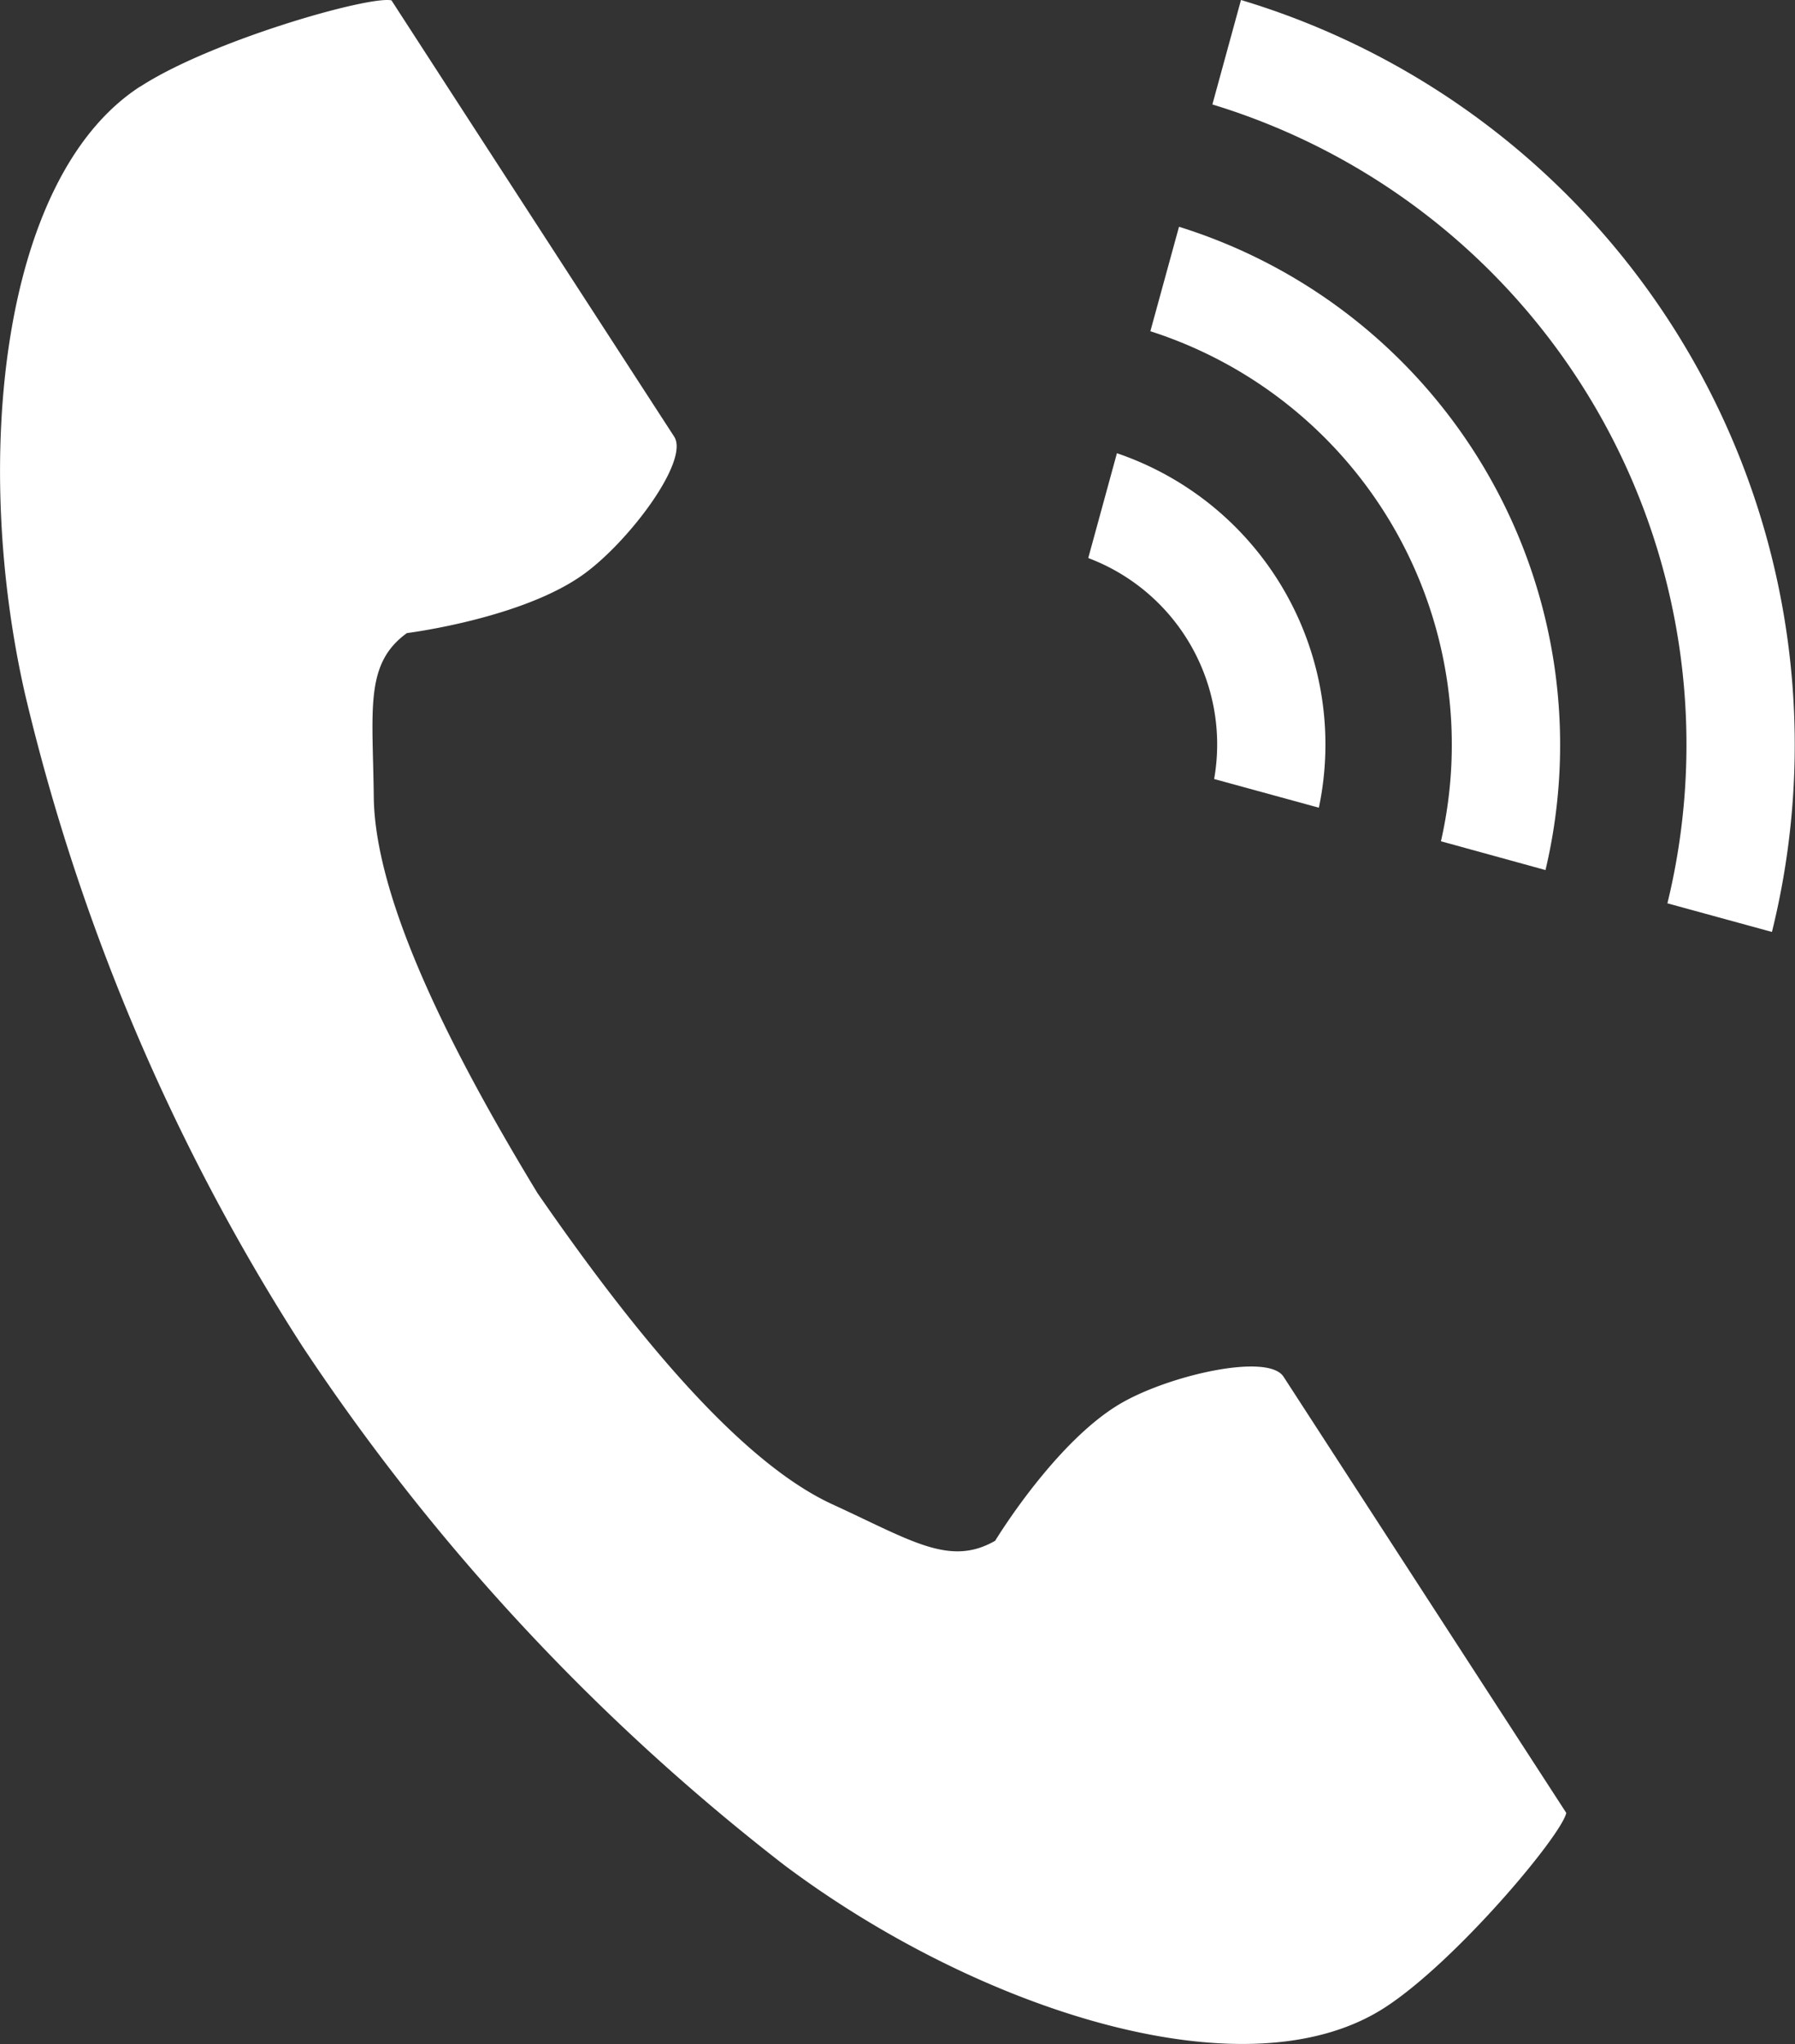
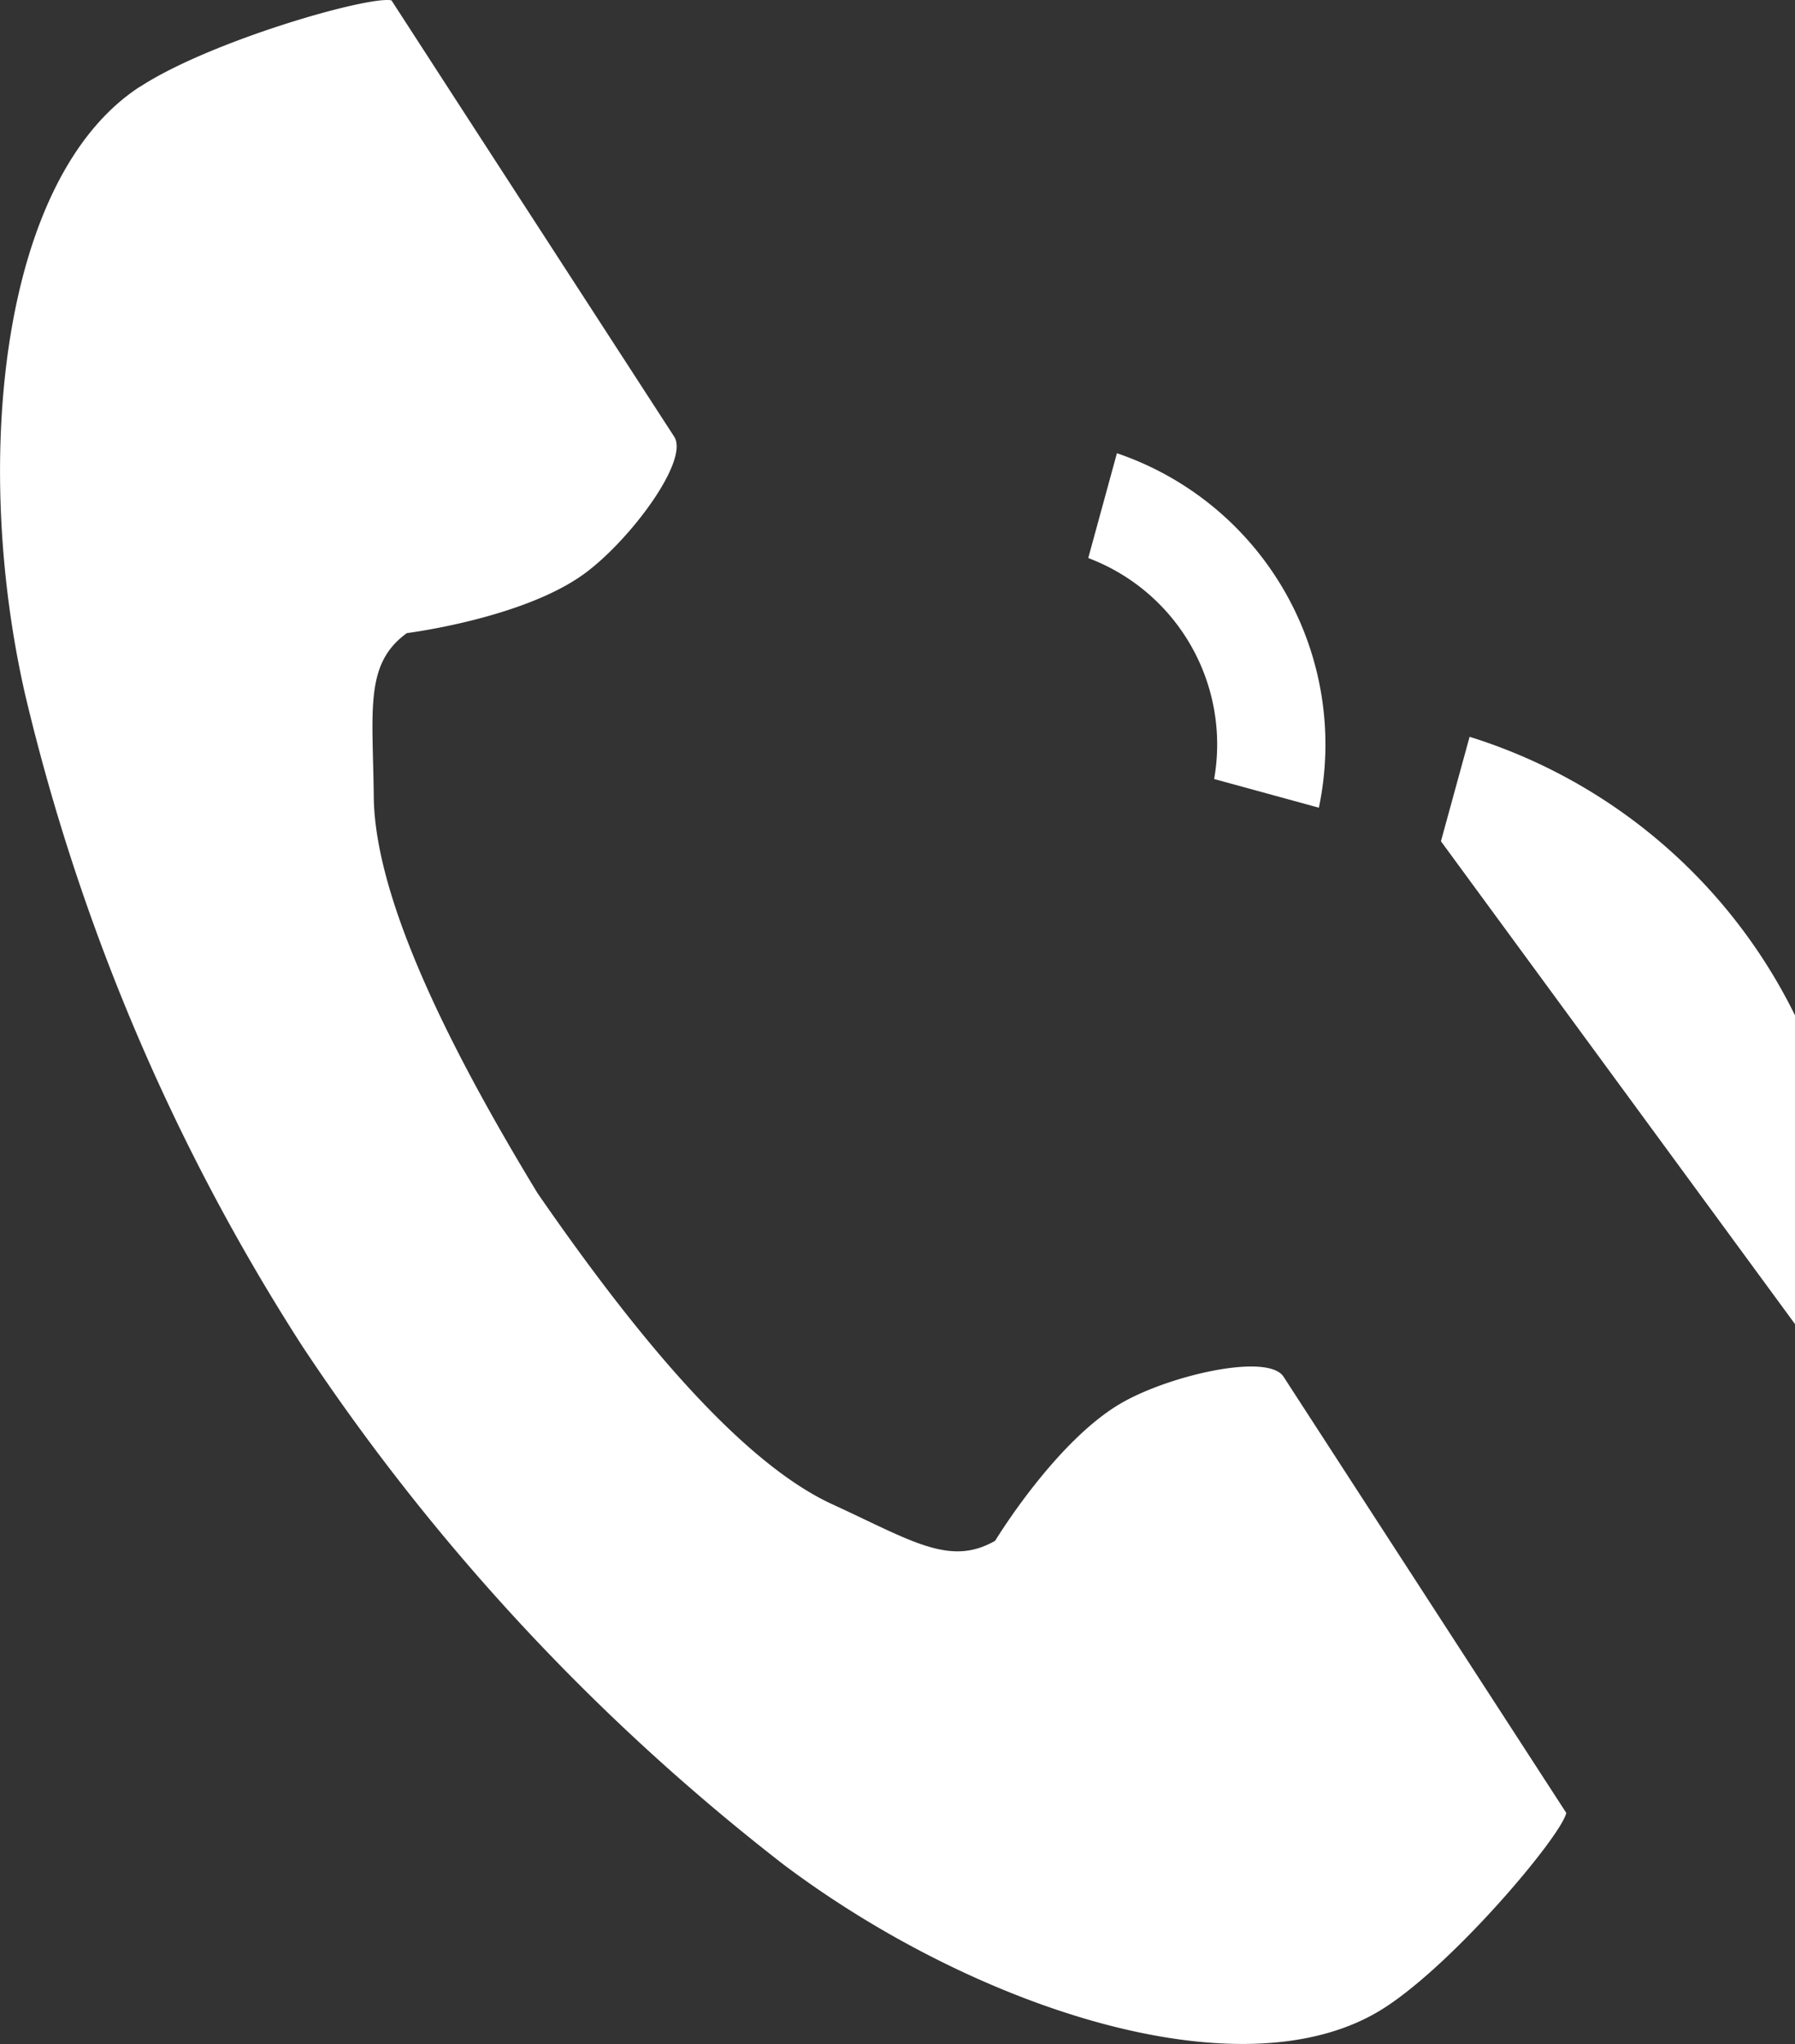
<svg xmlns="http://www.w3.org/2000/svg" width="55.022" height="62.615" viewBox="0 0 55.022 62.615">
  <rect x="0" y="0" width="55.022" height="62.615" fill="#333333" stroke="none" />
  <g id="グループ_231" data-name="グループ 231" transform="translate(0 -14.775)">
    <g id="グループ_232" data-name="グループ 232" transform="translate(0 14.775)">
      <path id="パス_1263" data-name="パス 1263" d="M4.293,115.519c-4.3,2.79-5.147,11.512-3.523,18.621a64.213,64.213,0,0,0,8.49,19.954,66.68,66.68,0,0,0,14.757,15.889c5.828,4.382,14.136,7.167,18.439,4.377,2.176-1.411,5.408-5.266,5.555-5.958L45.7,164.839l-6.356-9.8c-.472-.728-3.434-.063-4.939.79-2.03,1.15-3.9,4.236-3.9,4.236-1.392.8-2.557,0-4.993-1.118-2.993-1.377-6.359-5.657-9.037-9.533-2.446-4.026-4.981-8.845-5.018-12.139-.03-2.681-.286-4.072,1.015-5.015,0,0,3.58-.448,5.458-1.832,1.392-1.026,3.208-3.459,2.735-4.187l-6.356-9.8L12,112.877c-.691-.148-5.529,1.231-7.7,2.642" transform="translate(0 -112.866)" fill="#fff" />
-       <path id="パス_1264" data-name="パス 1264" d="M182.089,27.672A20.5,20.5,0,0,0,168.141,3.2l.877-3.2a23.826,23.826,0,0,1,16.275,28.549Z" transform="translate(-130.978)" fill="#fff" />
-       <path id="パス_1265" data-name="パス 1265" d="M164.93,63.078a13.3,13.3,0,0,0-8.907-15.624l.878-3.2a16.622,16.622,0,0,1,11.234,19.706Z" transform="translate(-120.761 -37.307)" fill="#fff" />
+       <path id="パス_1265" data-name="パス 1265" d="M164.93,63.078l.878-3.2a16.622,16.622,0,0,1,11.234,19.706Z" transform="translate(-120.761 -37.307)" fill="#fff" />
      <path id="パス_1266" data-name="パス 1266" d="M147.747,98.5a6.1,6.1,0,0,0-3.859-6.769l.879-3.211a9.422,9.422,0,0,1,6.19,10.859Z" transform="translate(-110.53 -74.636)" fill="#fff" />
    </g>
  </g>
</svg>